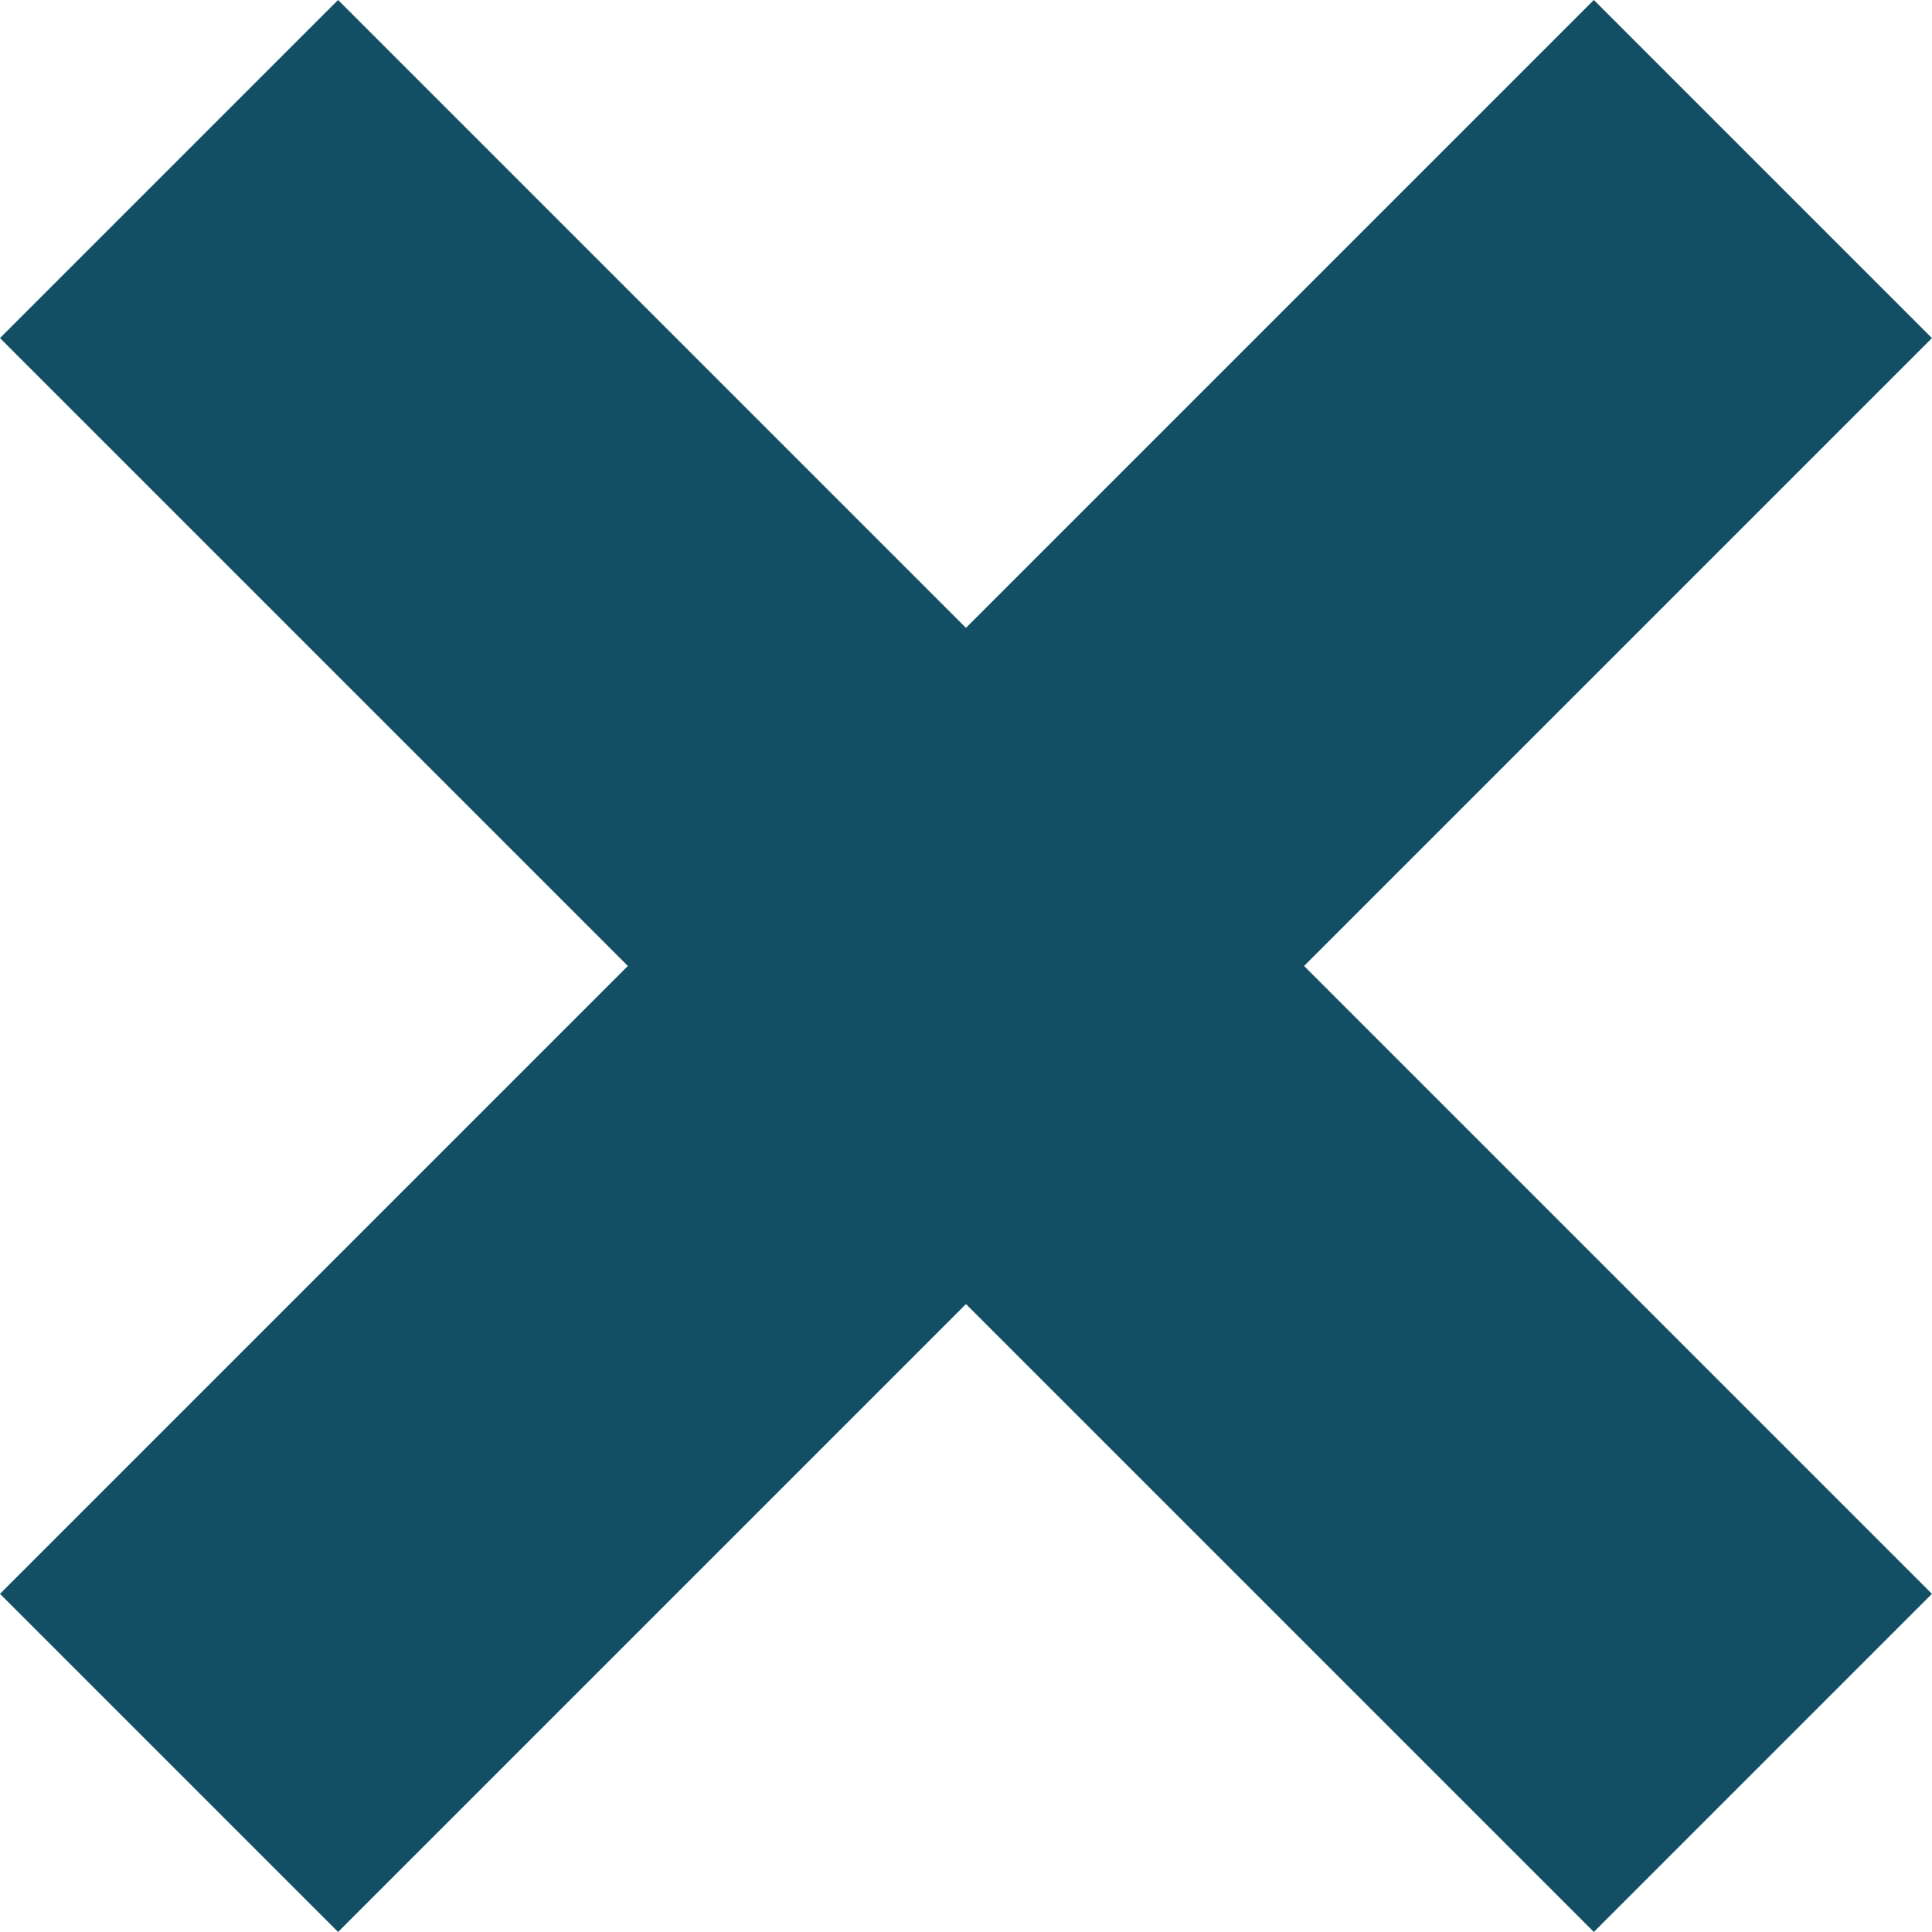
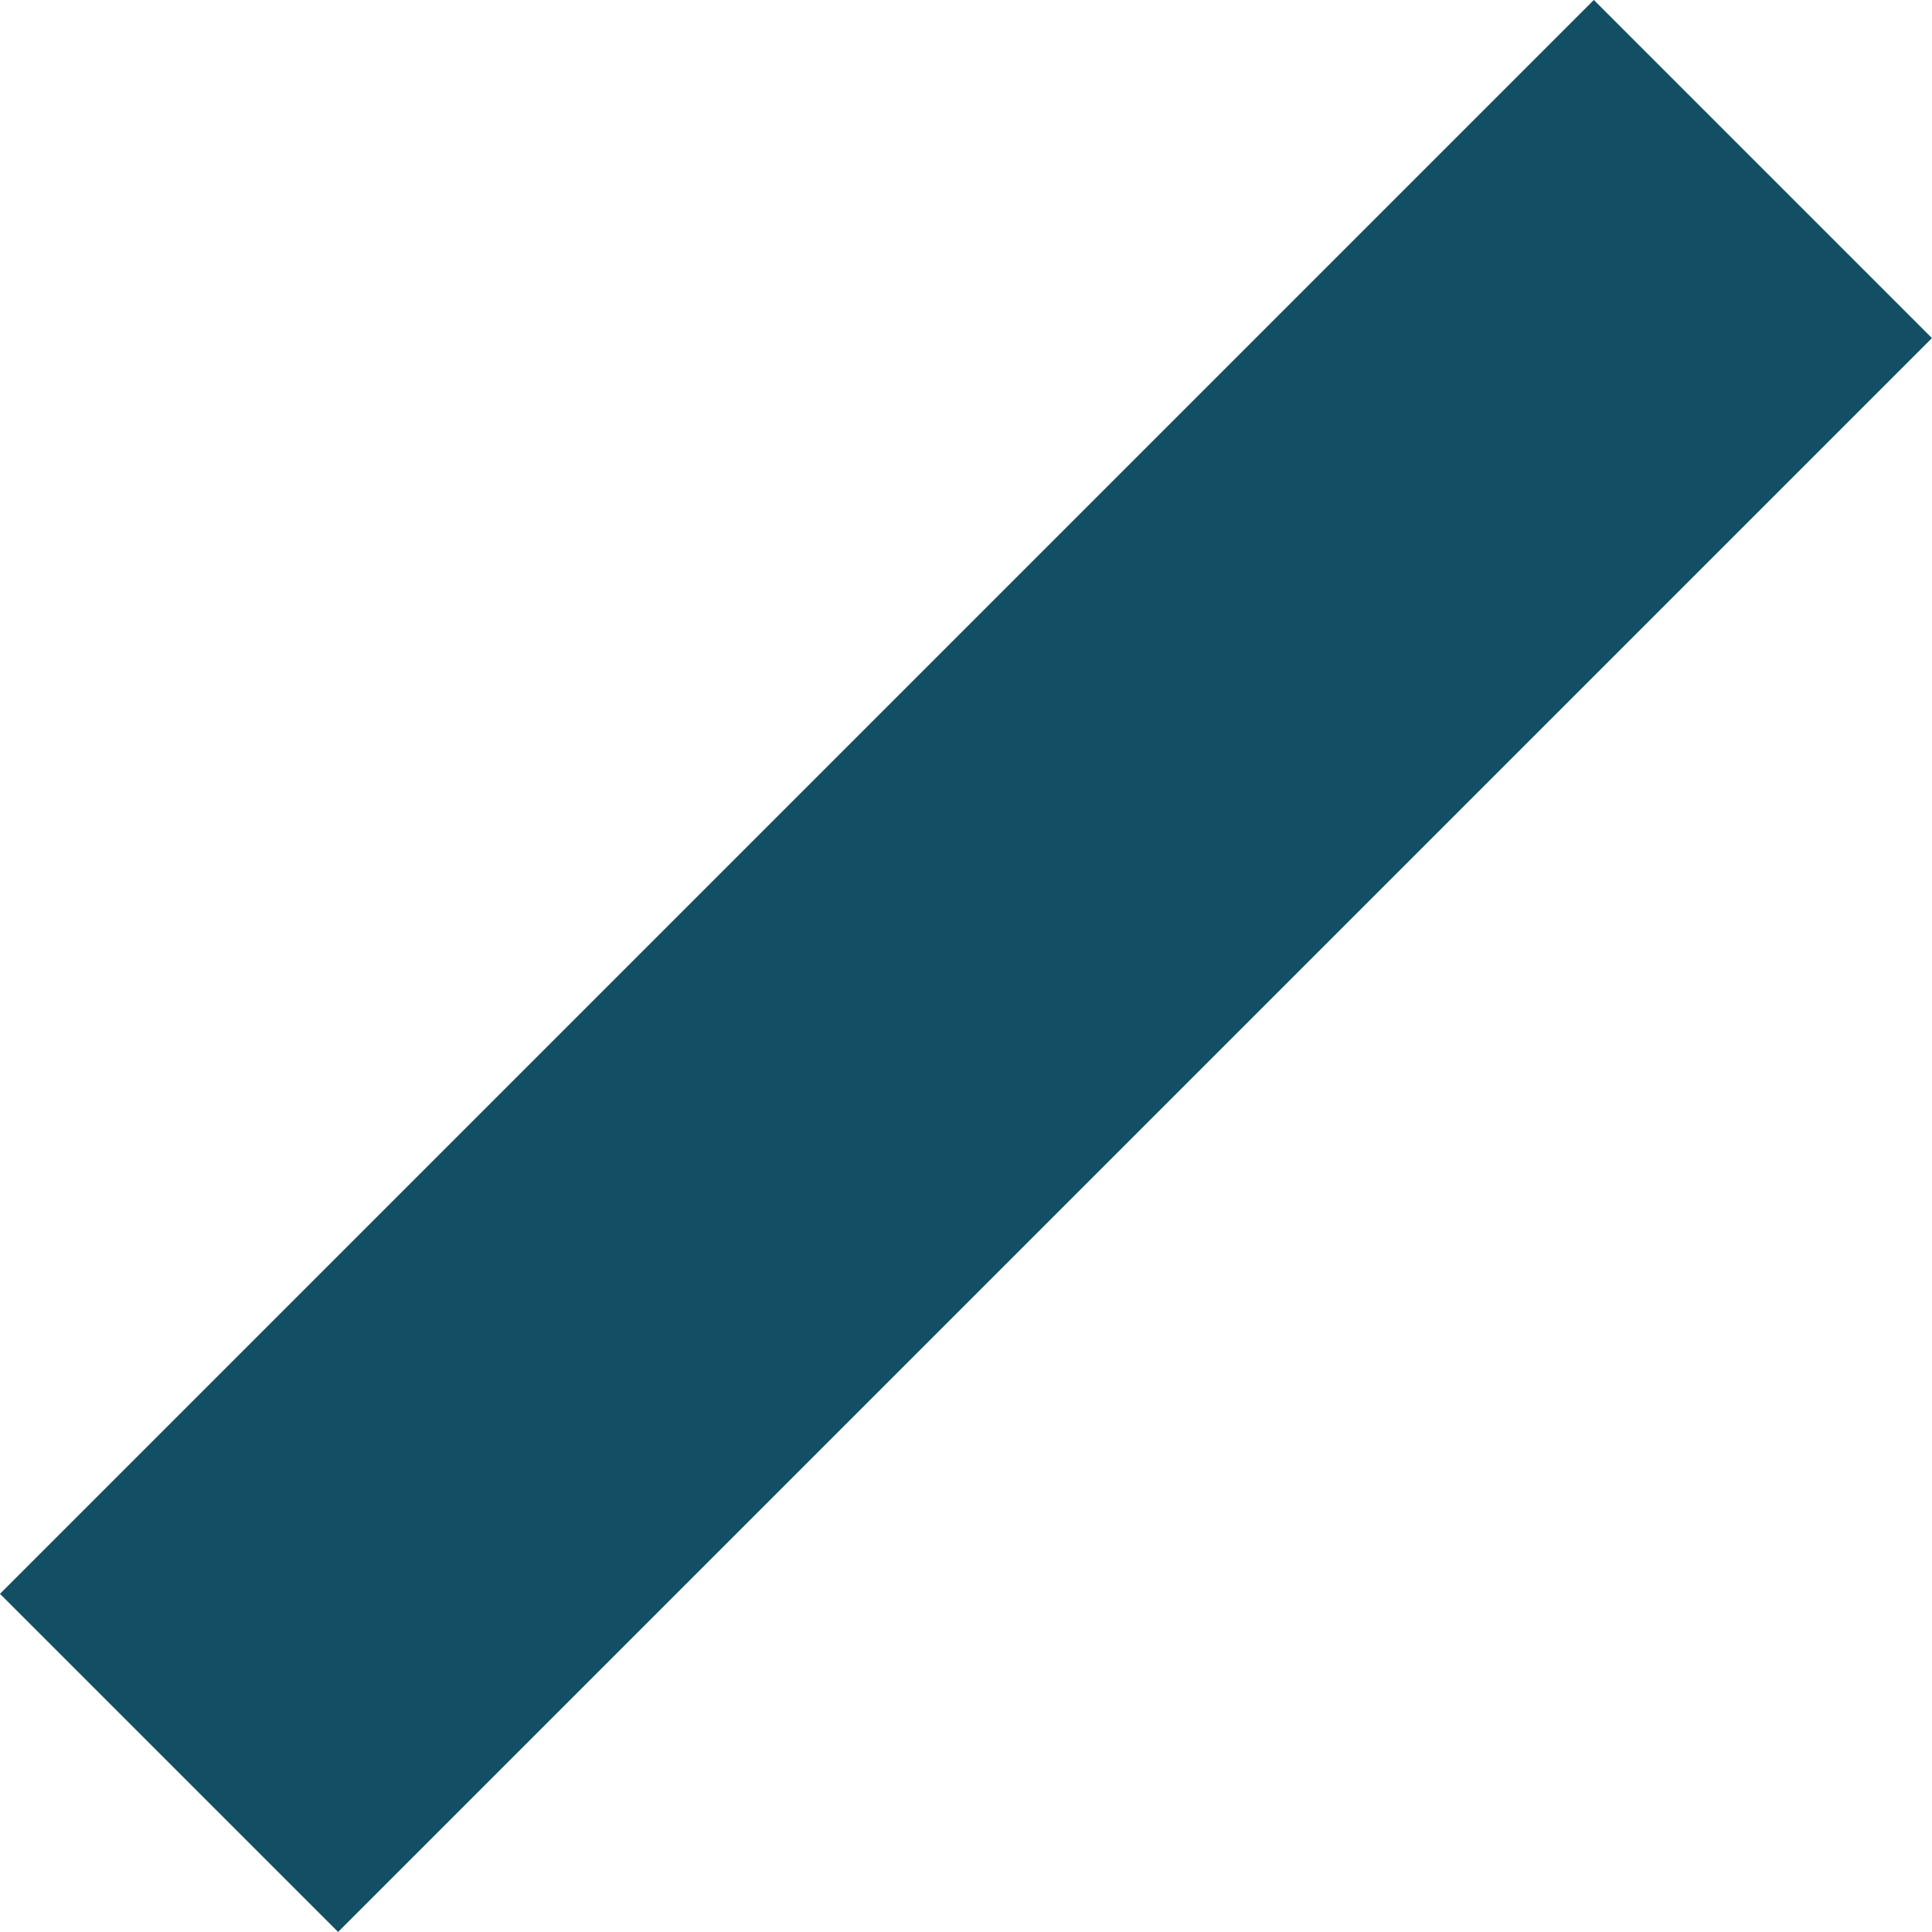
<svg xmlns="http://www.w3.org/2000/svg" width="24.243" height="24.243" viewBox="0 0 24.243 24.243">
  <g id="Group_67" data-name="Group 67" transform="translate(-1861.379 -16.379)">
-     <line id="Line_10" data-name="Line 10" x2="20" y2="20" transform="translate(1863.5 18.5)" fill="none" stroke="#134f64" stroke-width="6" />
    <path id="Path_62" data-name="Path 62" d="M0,0,20,20" transform="translate(1883.5 18.5) rotate(90)" fill="none" stroke="#134f64" stroke-width="6" />
  </g>
</svg>